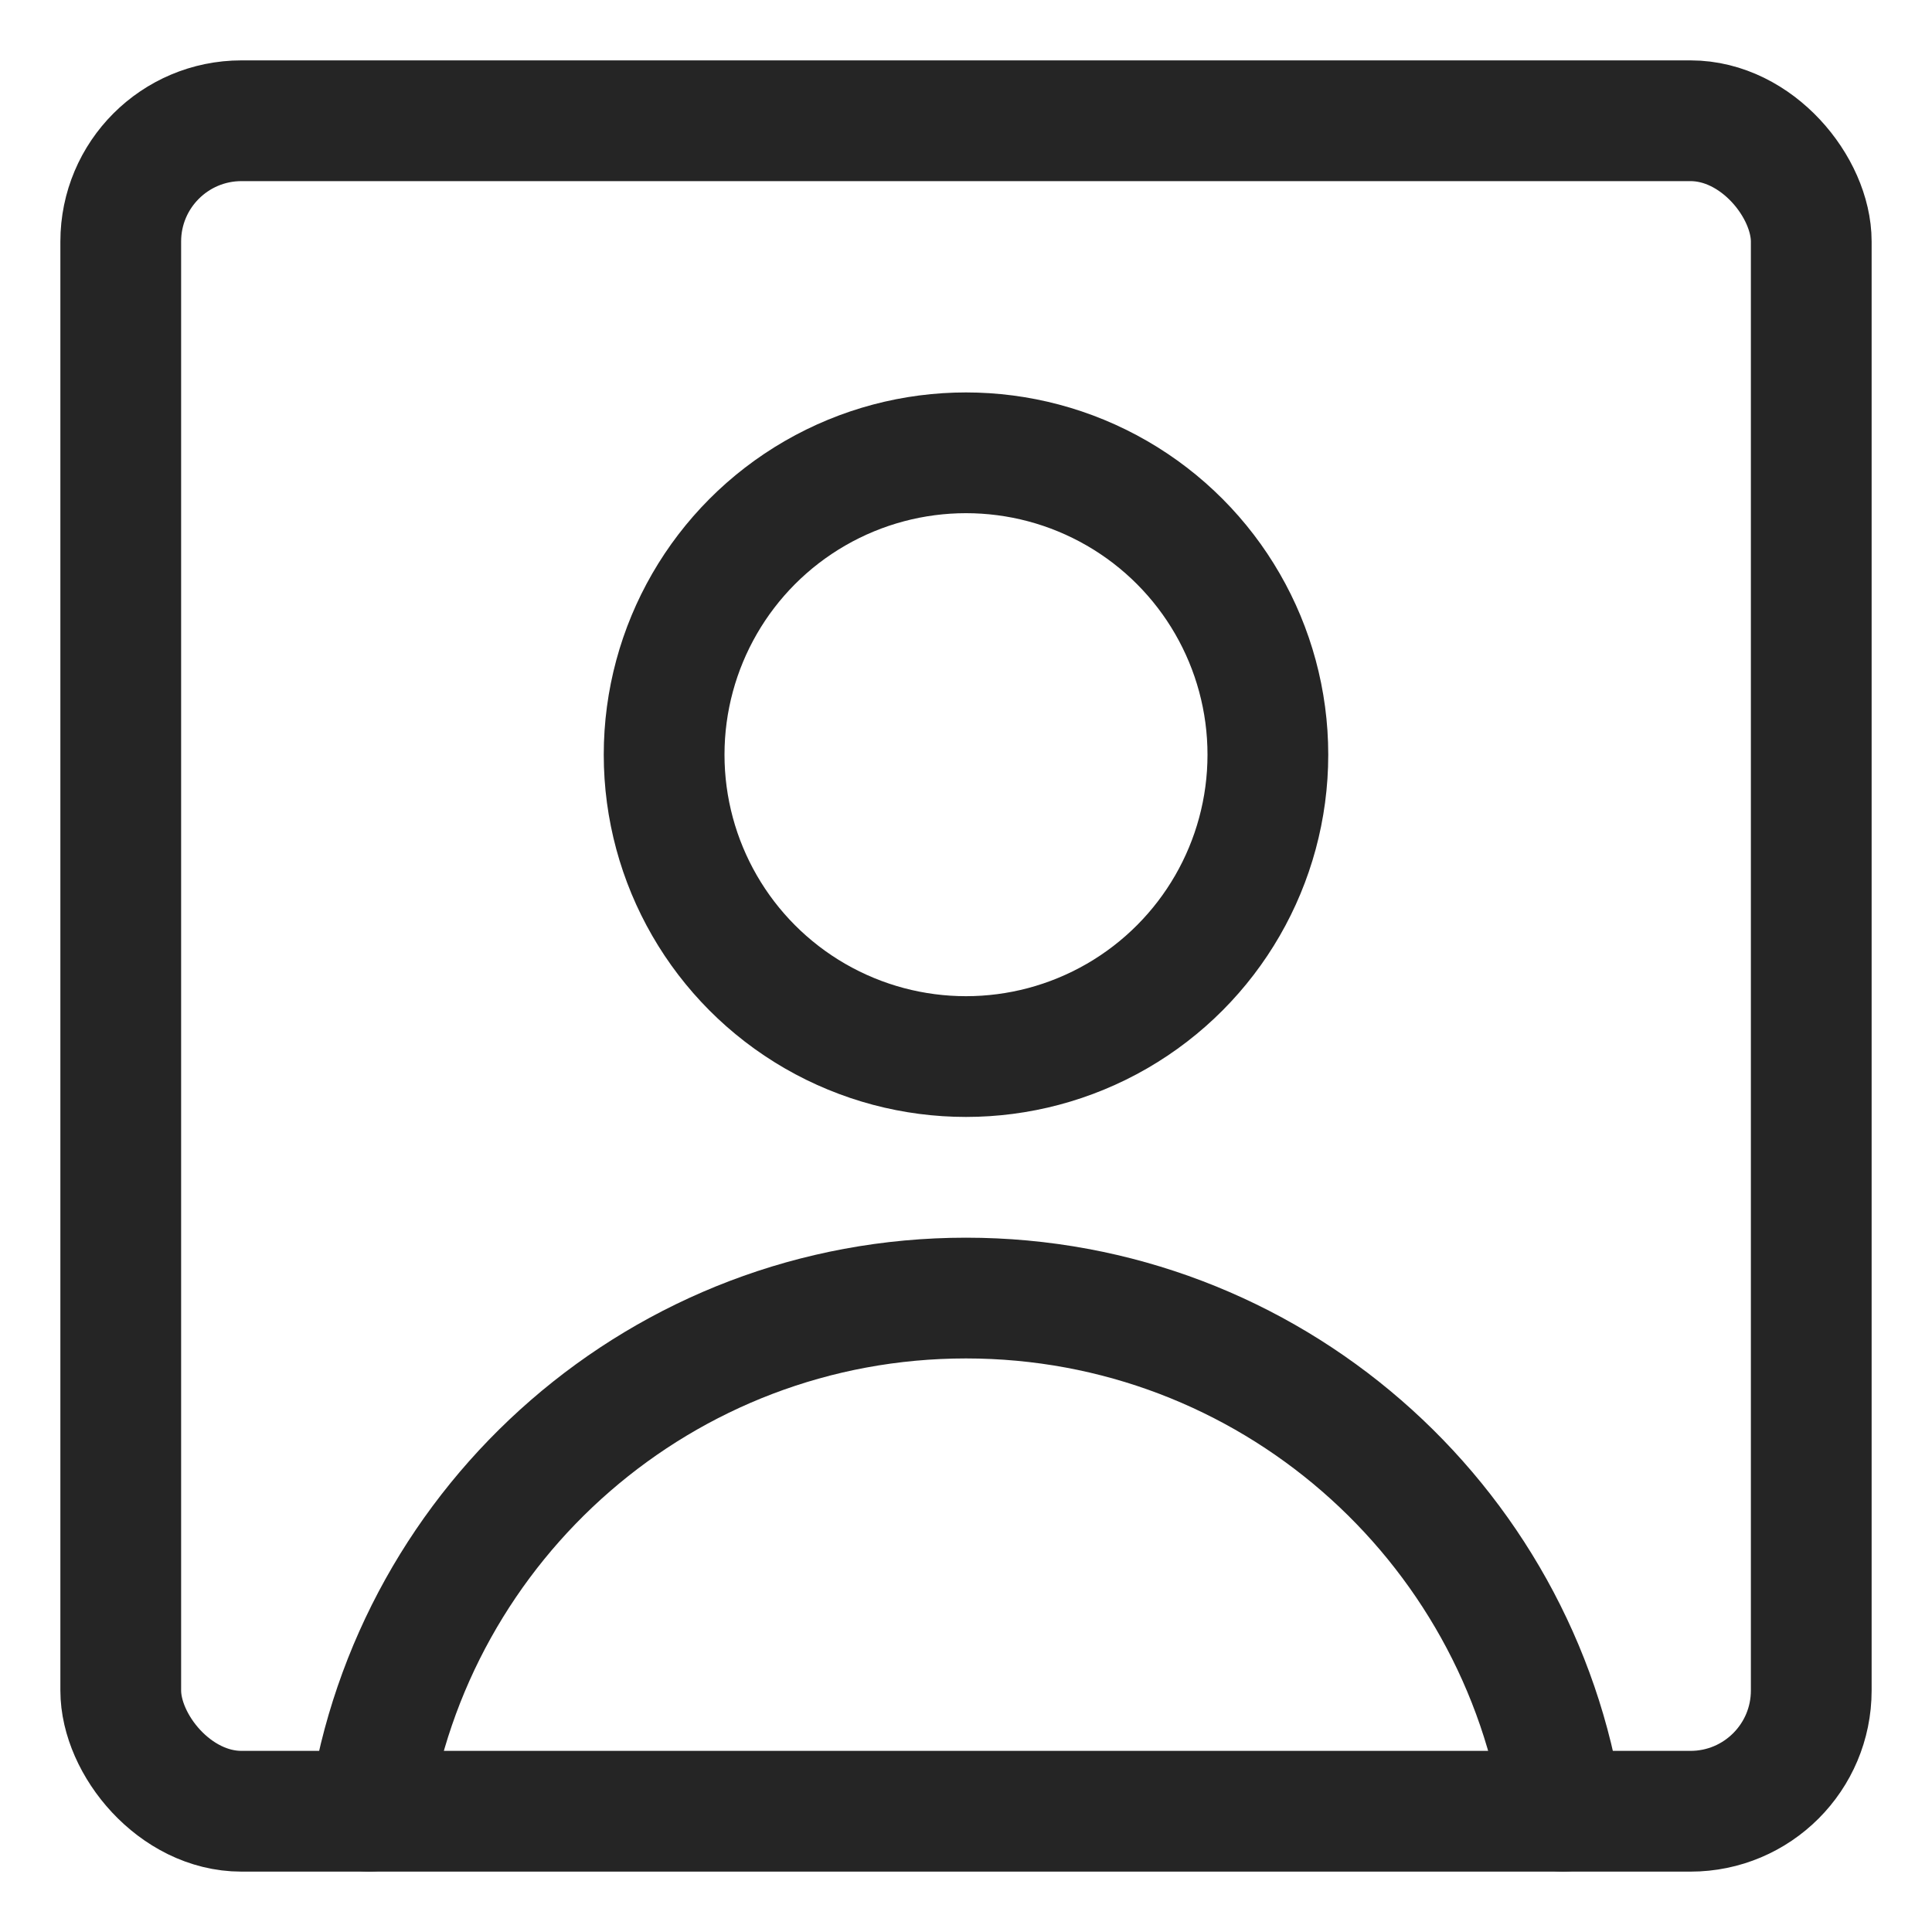
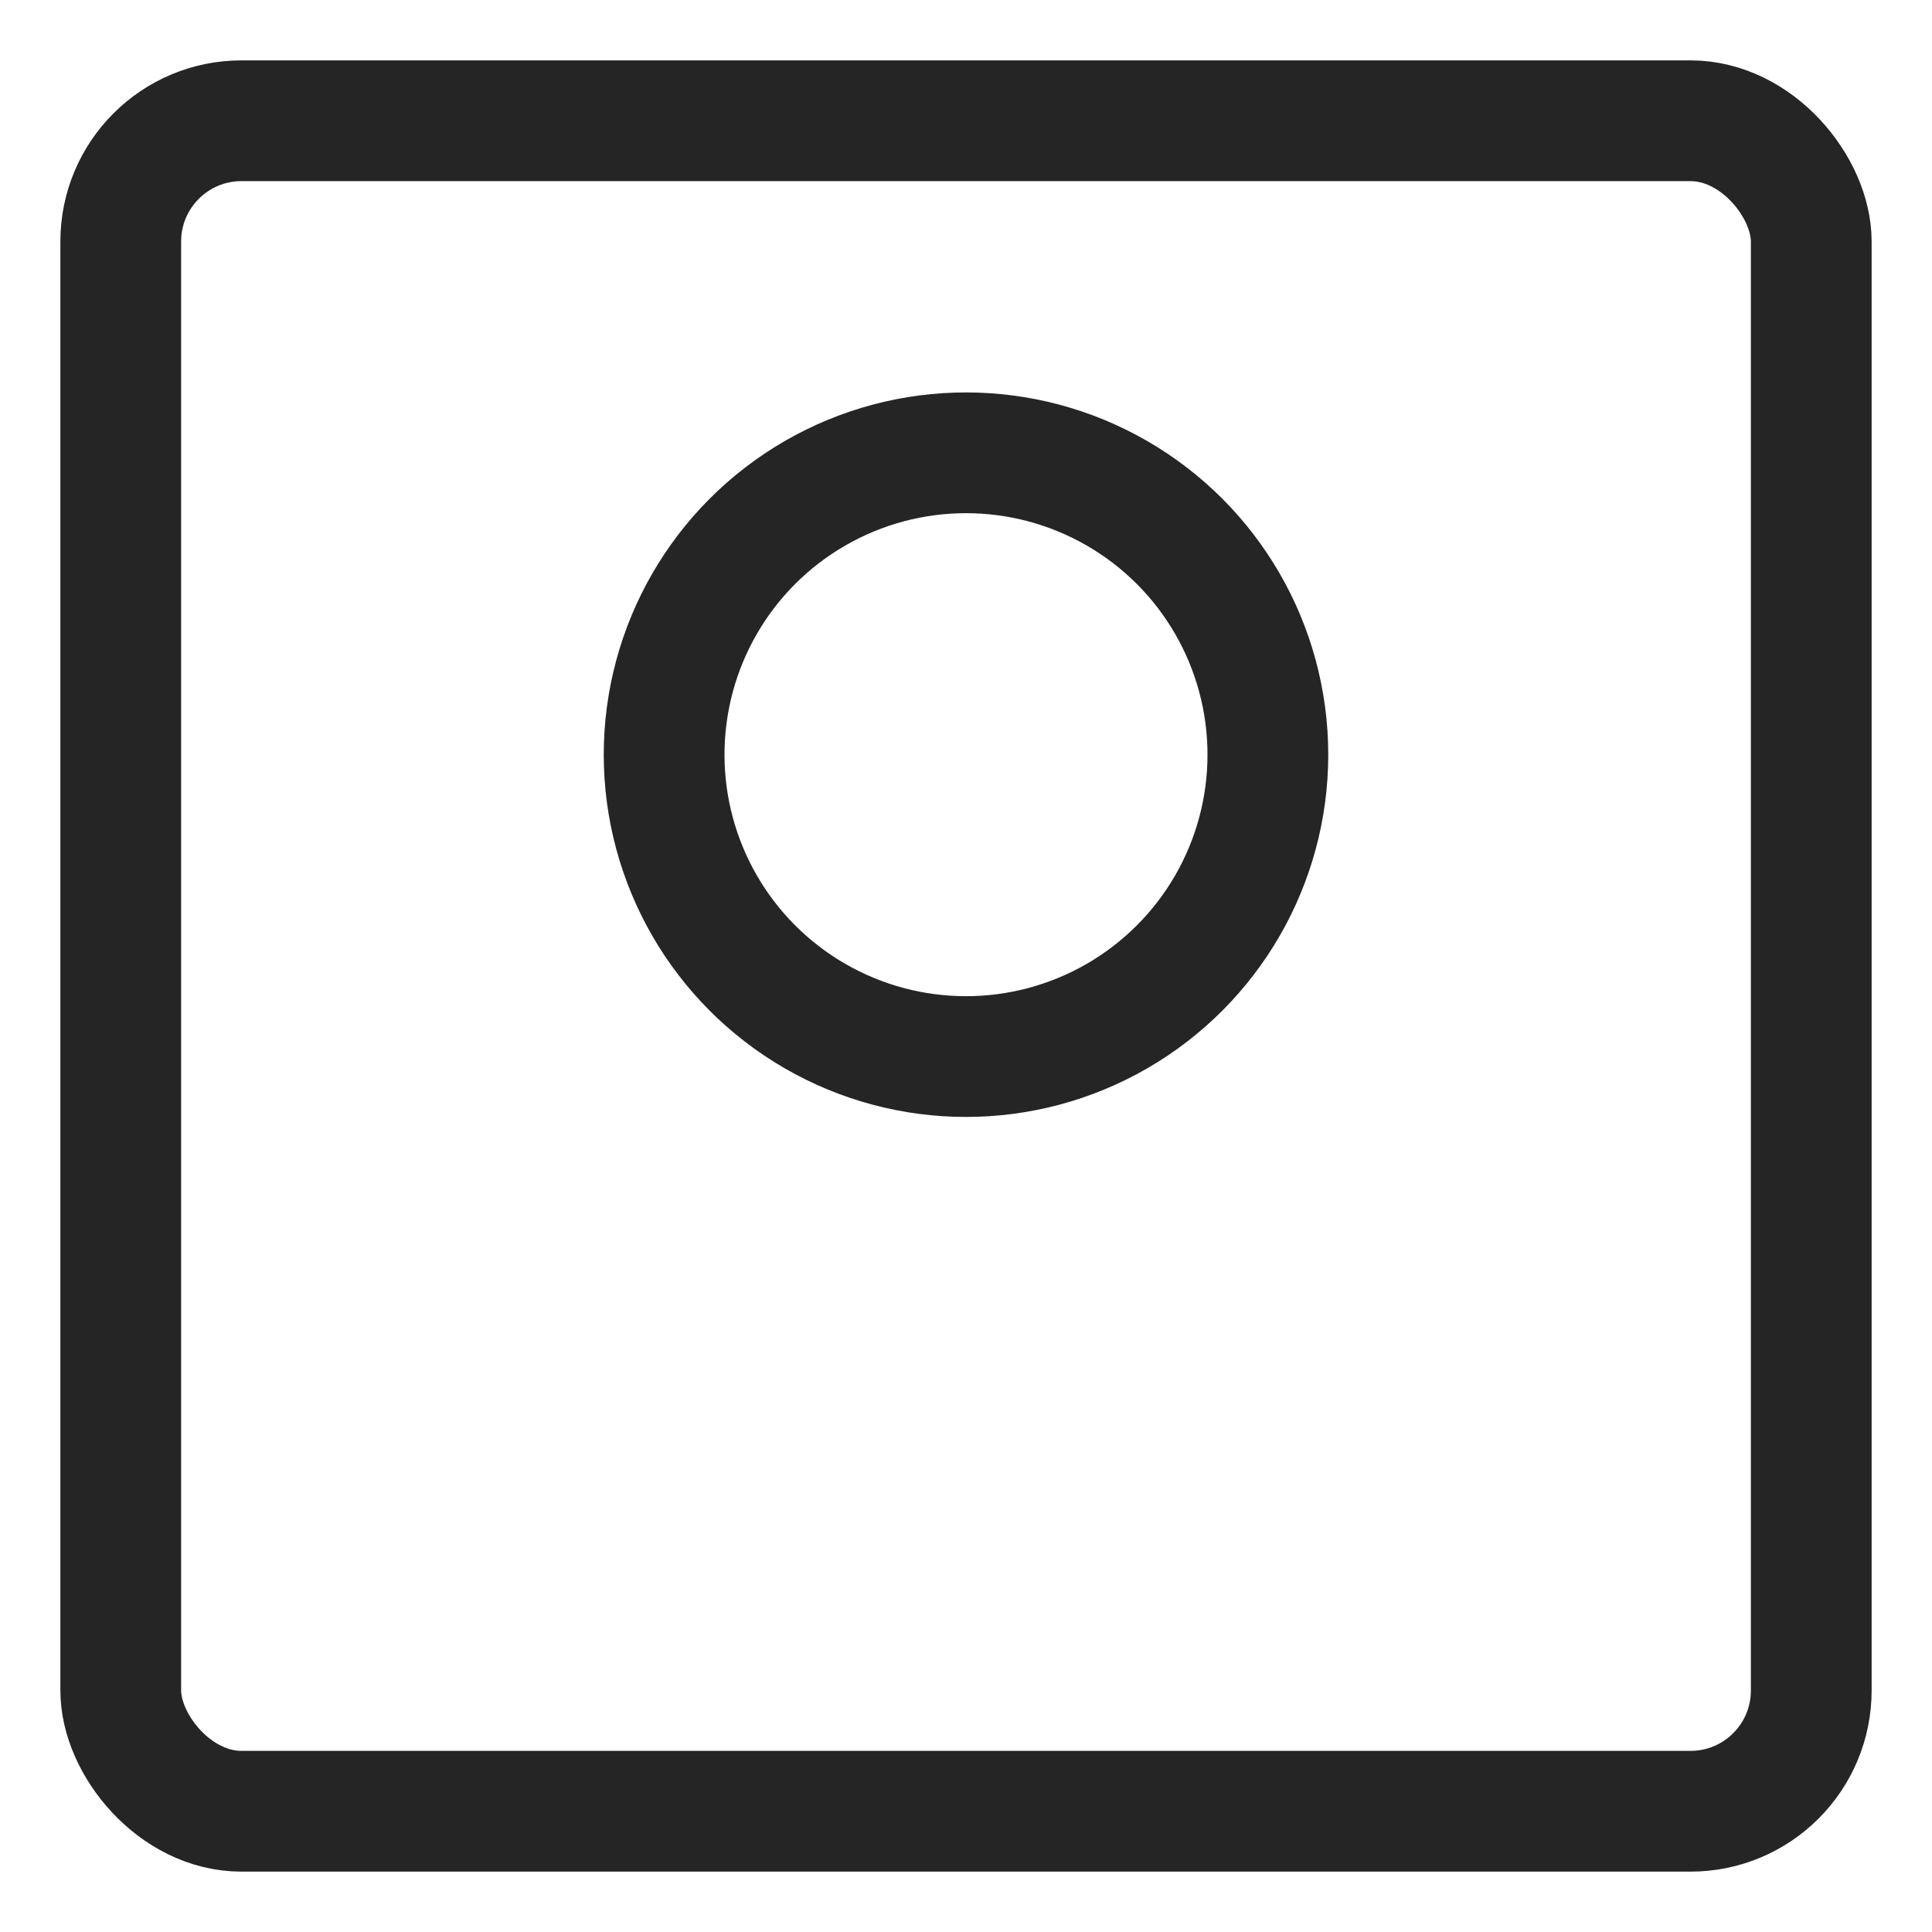
<svg xmlns="http://www.w3.org/2000/svg" width="32" height="32" viewBox="0 0 32 32" fill="none">
  <rect x="2" y="2" width="28" height="28" rx="2" stroke="#252525" stroke-width="2" stroke-linejoin="round" />
  <circle cx="16" cy="12.5" r="5" stroke="#252525" stroke-width="2" />
-   <path d="M25.888 30C25.165 25.189 21.013 21.5 16 21.5C10.987 21.5 6.835 25.189 6.112 30" stroke="#252525" stroke-width="2" stroke-linecap="round" />
</svg>